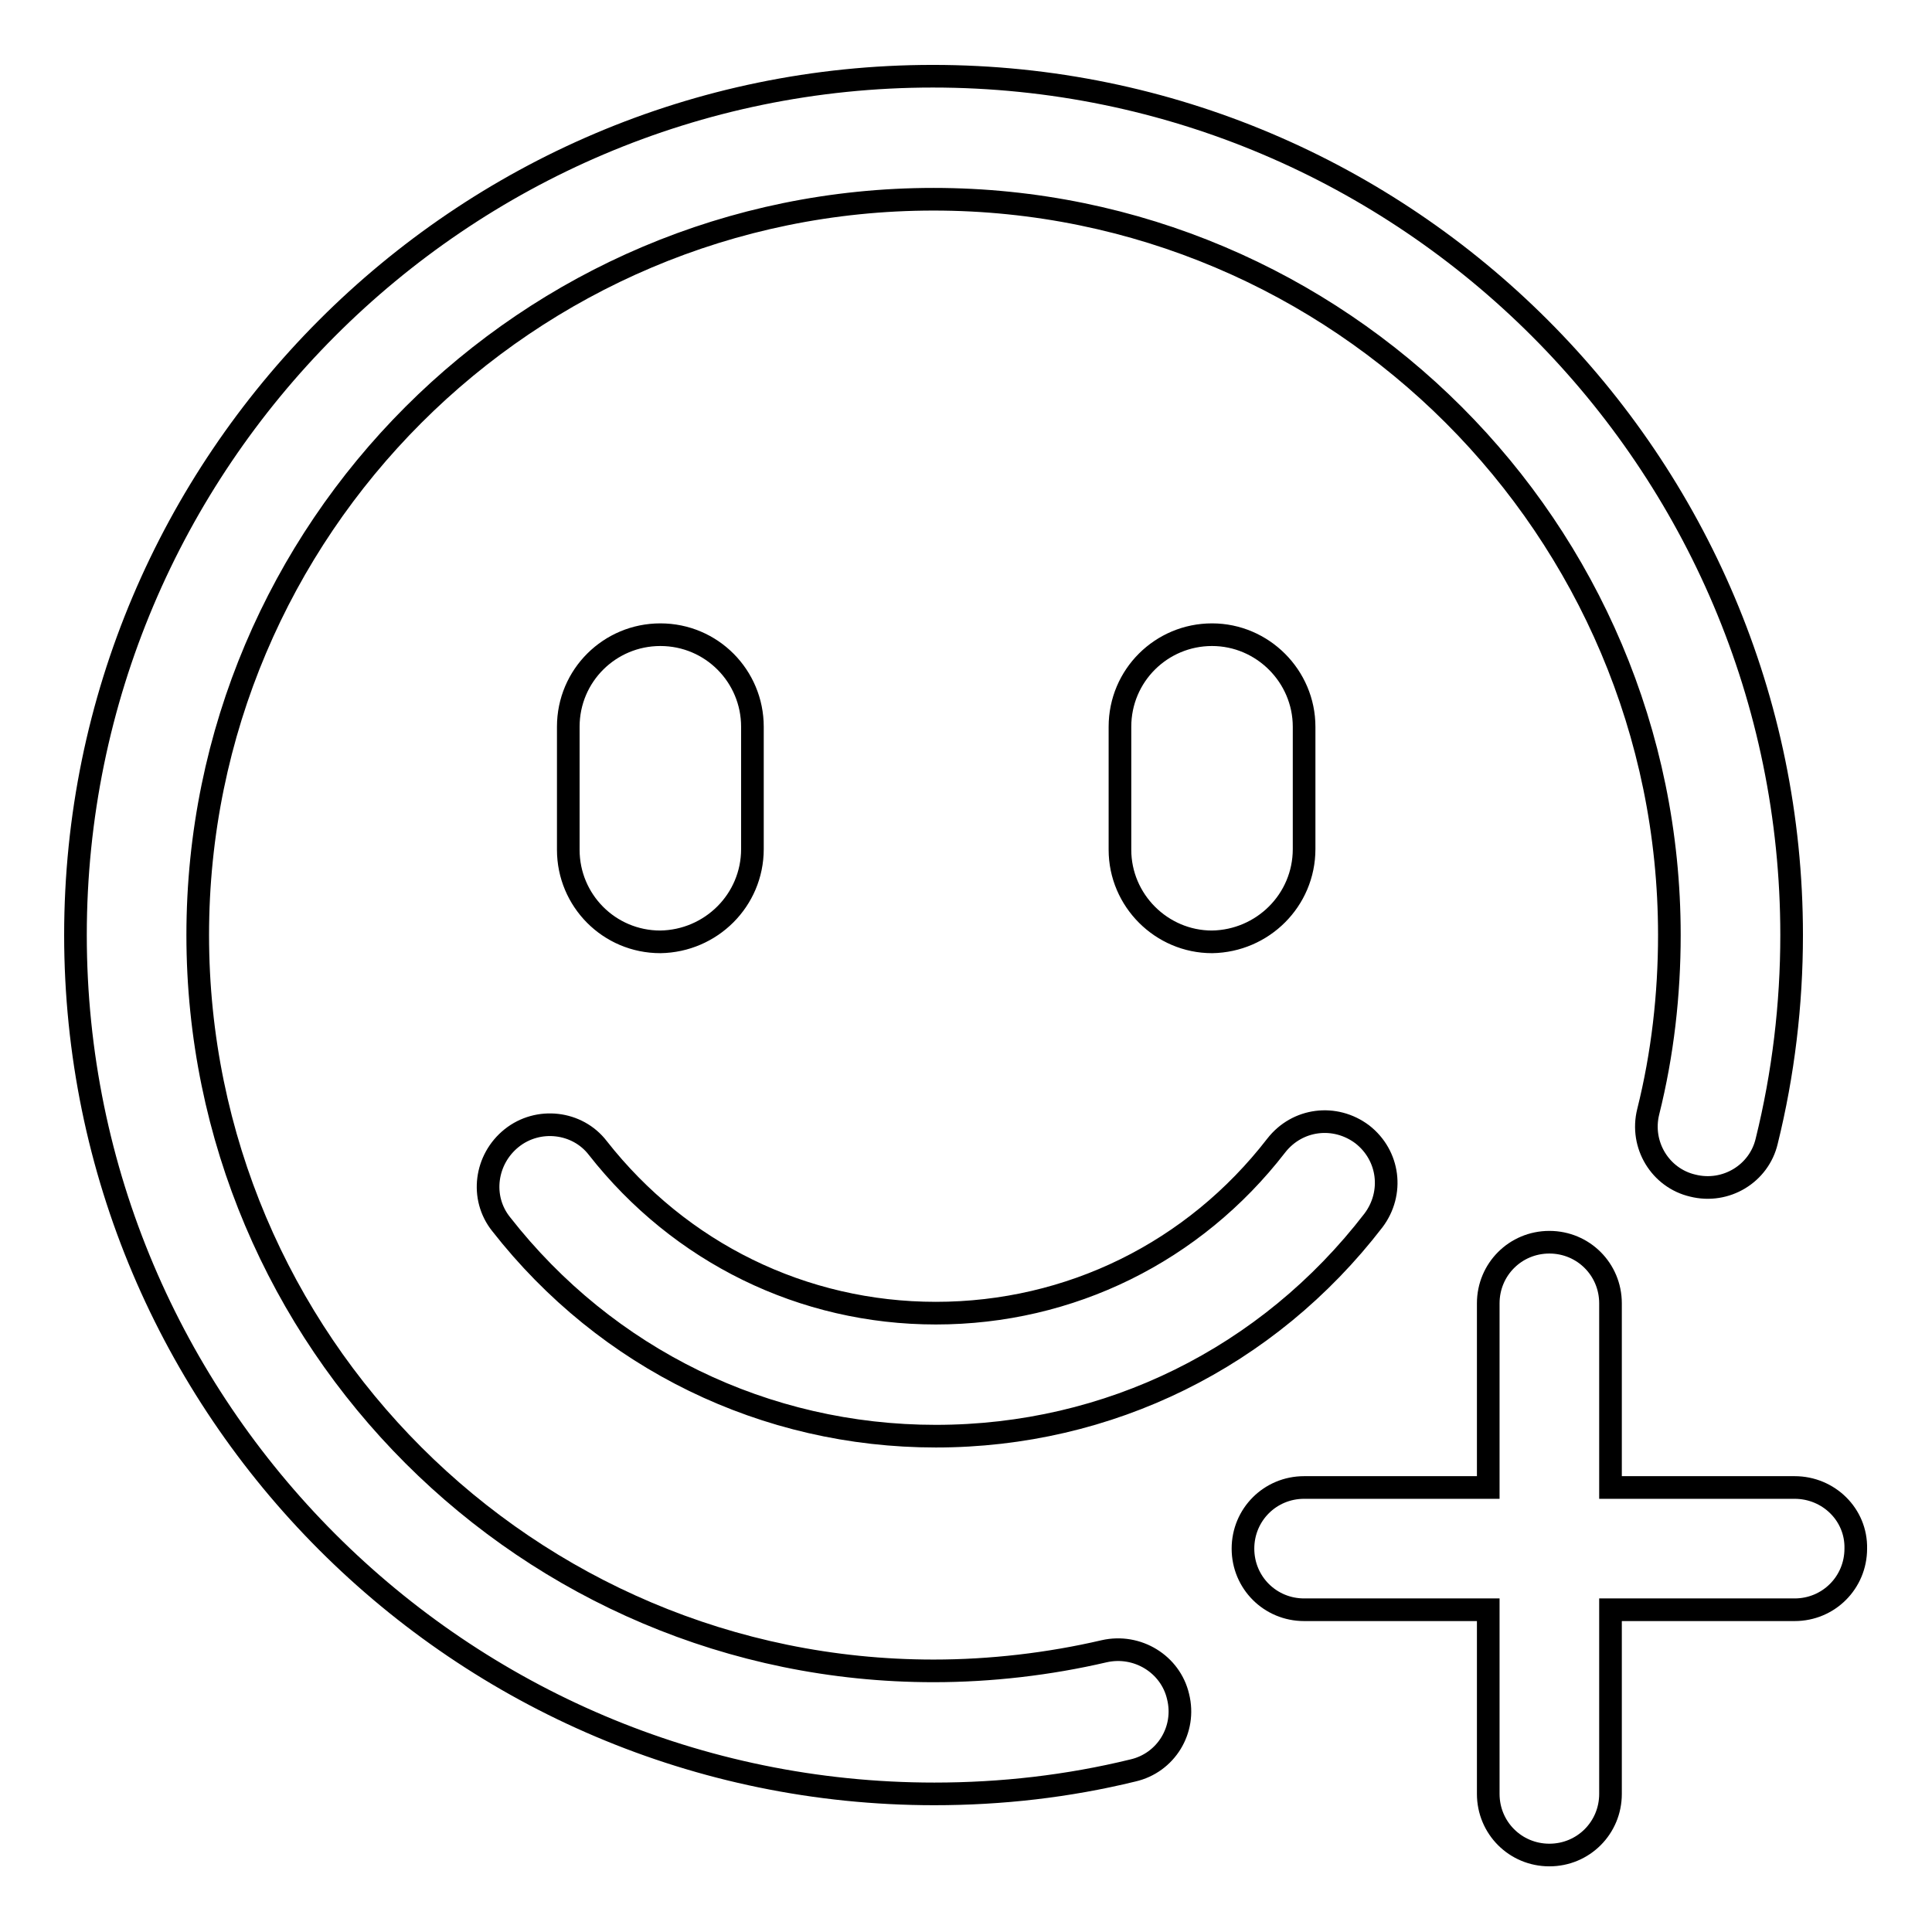
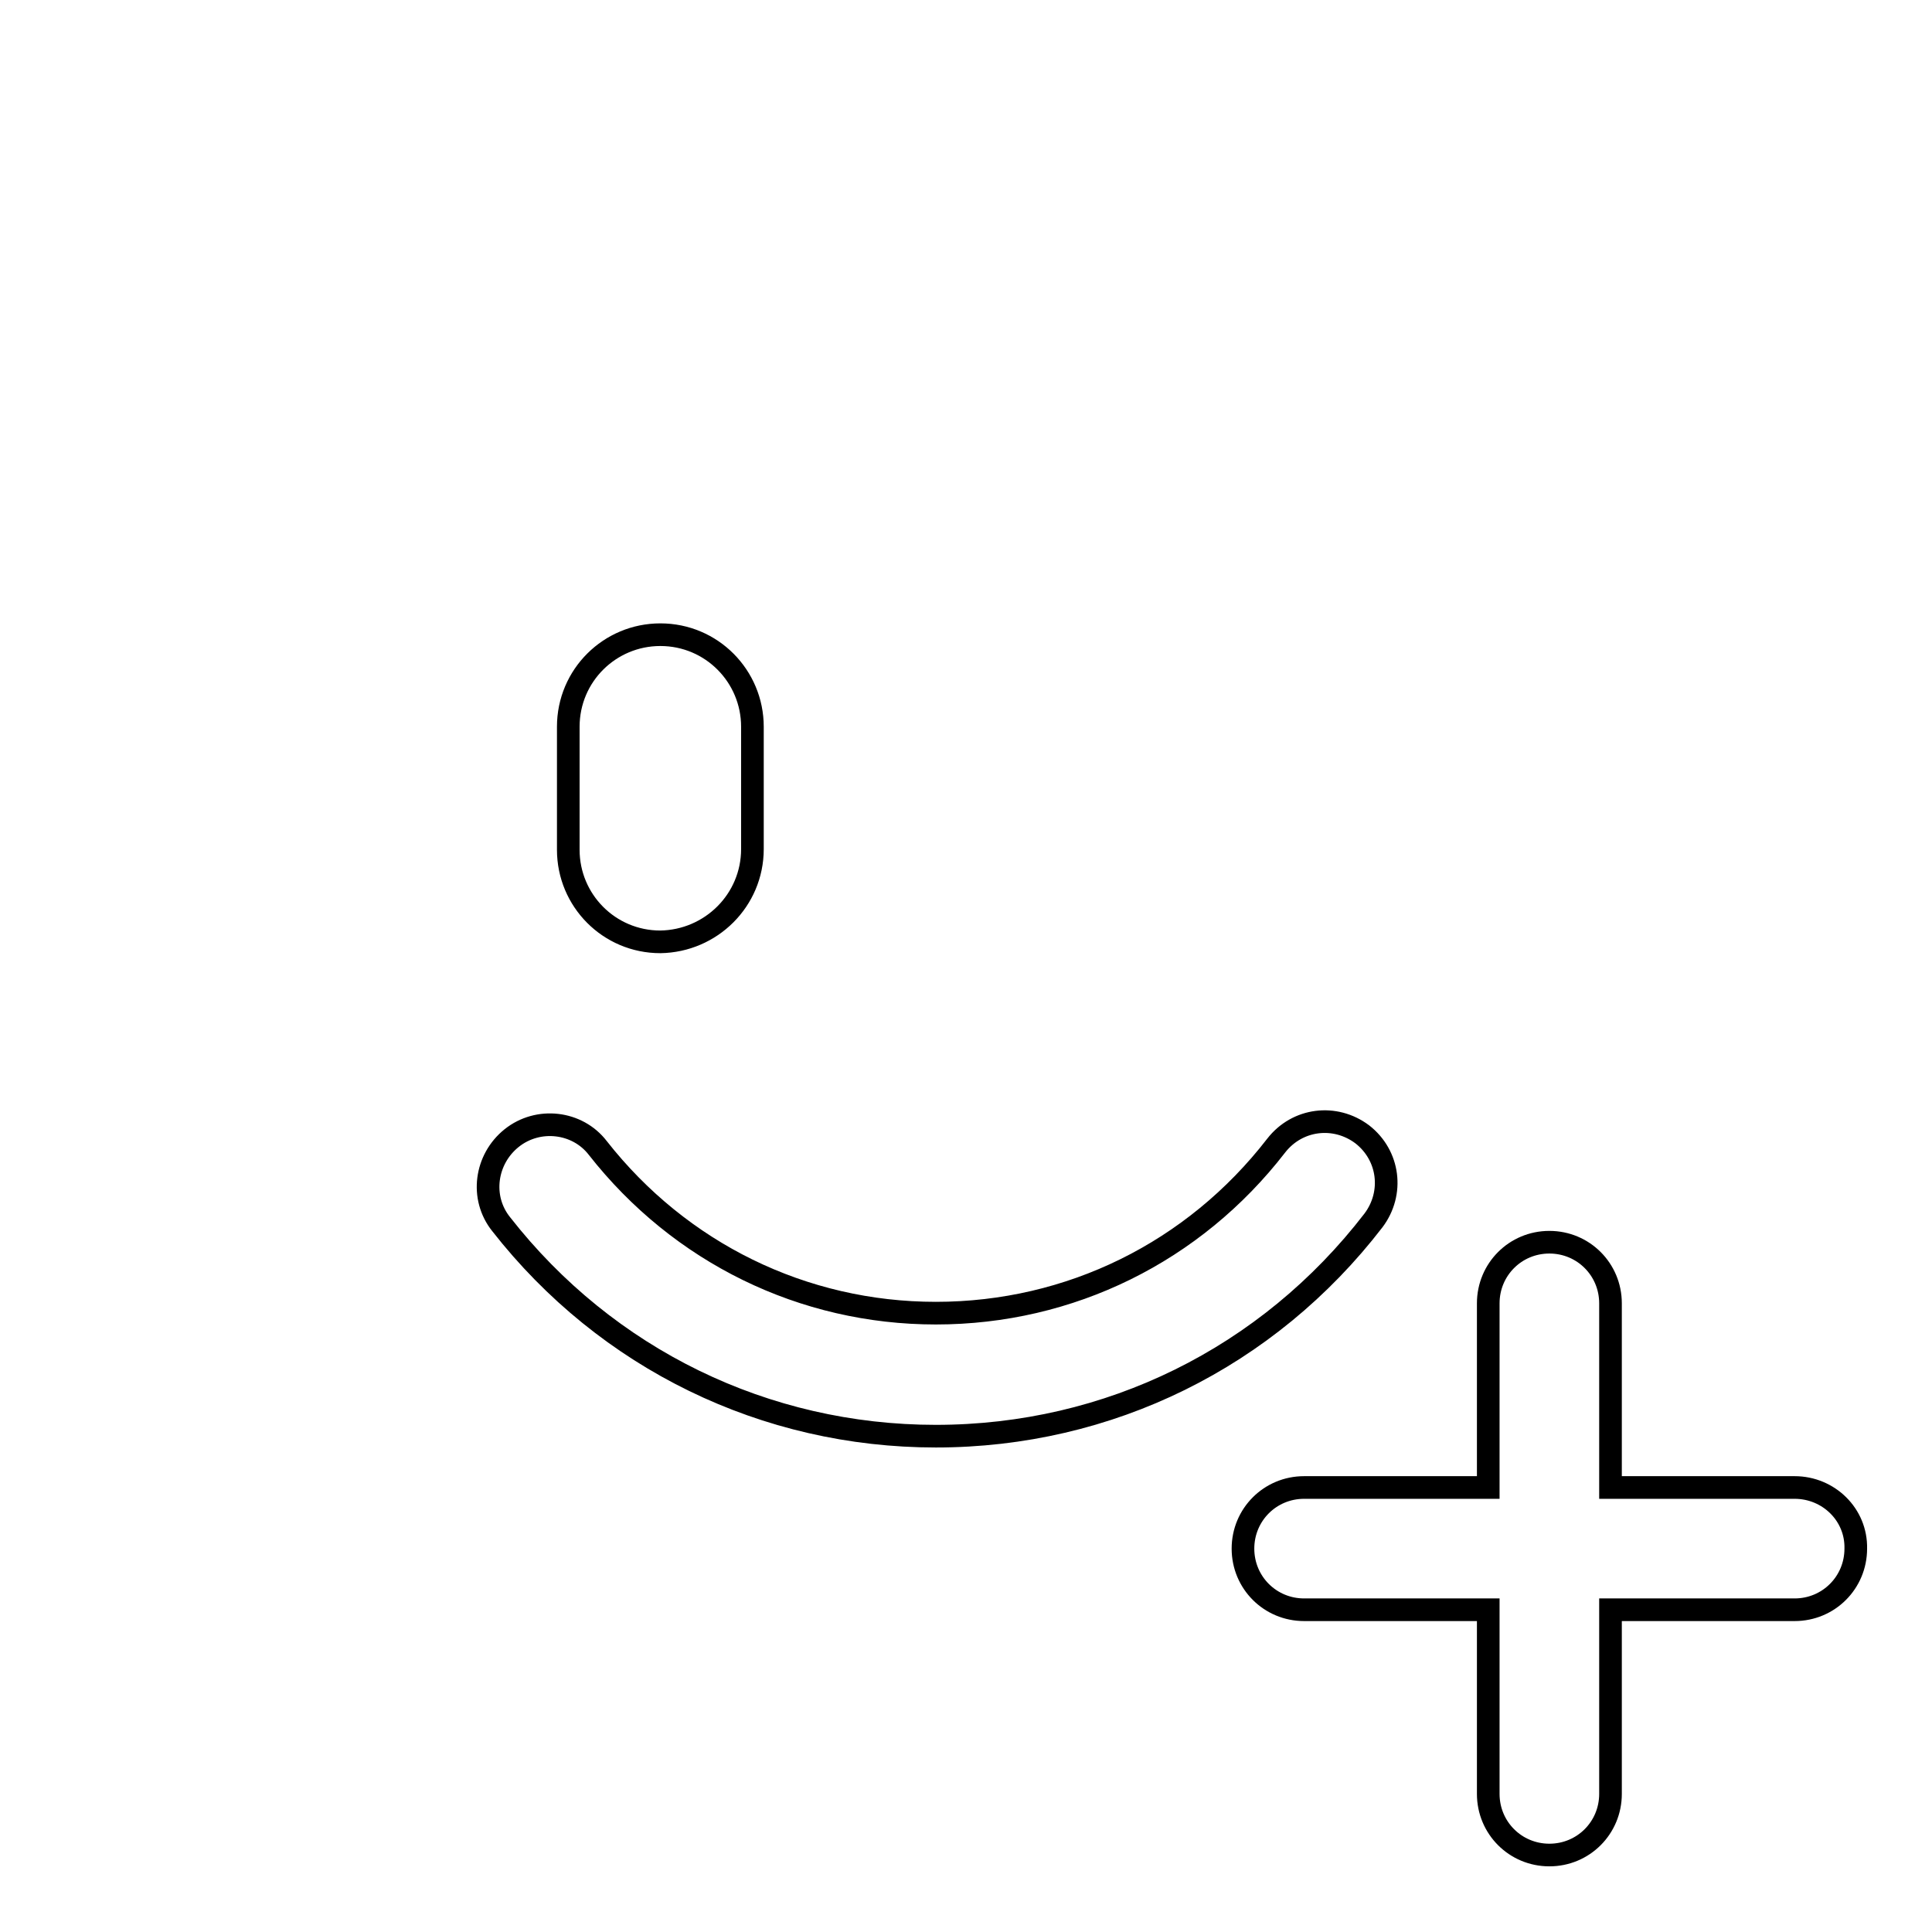
<svg xmlns="http://www.w3.org/2000/svg" version="1.1" x="0px" y="0px" viewBox="0 0 256 256" enable-background="new 0 0 256 256" xml:space="preserve">
  <g>
    <g>
-       <path stroke-width="3" fill-opacity="0" stroke="#000000" d="M146.3,218.8c-7.3,1.7-15,2.6-22.6,2.6c-53.8,0-97.5-43.7-97.5-97.5c0-53.8,43.7-97.5,97.5-97.5c53.8,0,97.5,43.7,97.5,97.5c0,7.9-0.9,15.8-2.8,23.4c-1.1,4.4,1.6,8.8,5.9,9.8c4.4,1.1,8.8-1.6,9.8-5.9c2.2-8.9,3.3-18.1,3.3-27.3c0-62.7-51-113.8-113.8-113.8C61,10.1,10,61.2,10,123.9c0,62.7,51,113.8,113.8,113.8c8.9,0,17.7-1,26.3-3.1c4.4-1,7.1-5.4,6-9.8C155.1,220.5,150.7,217.8,146.3,218.8z" />
      <path stroke-width="3" fill-opacity="0" stroke="#000000" d="M67.8,150.8c-3.5,2.8-4.2,7.9-1.4,11.4c14,17.9,35,28.1,57.6,28.1c22.9,0,44-10.4,58-28.6c2.7-3.6,2.1-8.6-1.5-11.4c-3.6-2.7-8.6-2.1-11.4,1.5c-10.9,14.1-27.3,22.2-45.1,22.2c-17.6,0-33.9-8-44.8-21.9C76.5,148.6,71.3,148,67.8,150.8z" />
      <path stroke-width="3" fill-opacity="0" stroke="#000000" d="M99.7,112.5V96.3c0-6.7-5.4-12.2-12.2-12.2c-6.7,0-12.2,5.4-12.2,12.2v16.3c0,6.7,5.4,12.2,12.2,12.2C94.2,124.7,99.7,119.3,99.7,112.5z" />
-       <path stroke-width="3" fill-opacity="0" stroke="#000000" d="M172.8,112.5V96.3c0-6.7-5.5-12.2-12.2-12.2c-6.7,0-12.2,5.4-12.2,12.2v16.3c0,6.7,5.5,12.2,12.2,12.2C167.3,124.7,172.8,119.3,172.8,112.5z" />
      <path stroke-width="3" fill-opacity="0" stroke="#000000" d="M237.8,197.1h-24.4v-24.4c0-4.5-3.6-8.1-8.1-8.1c-4.5,0-8.1,3.6-8.1,8.1v24.4h-24.4c-4.5,0-8.1,3.6-8.1,8.1s3.6,8.1,8.1,8.1h24.4v24.4c0,4.5,3.6,8.1,8.1,8.1c4.5,0,8.1-3.6,8.1-8.1v-24.4h24.4c4.5,0,8.1-3.6,8.1-8.1C246,200.7,242.3,197.1,237.8,197.1z" />
    </g>
  </g>
</svg>